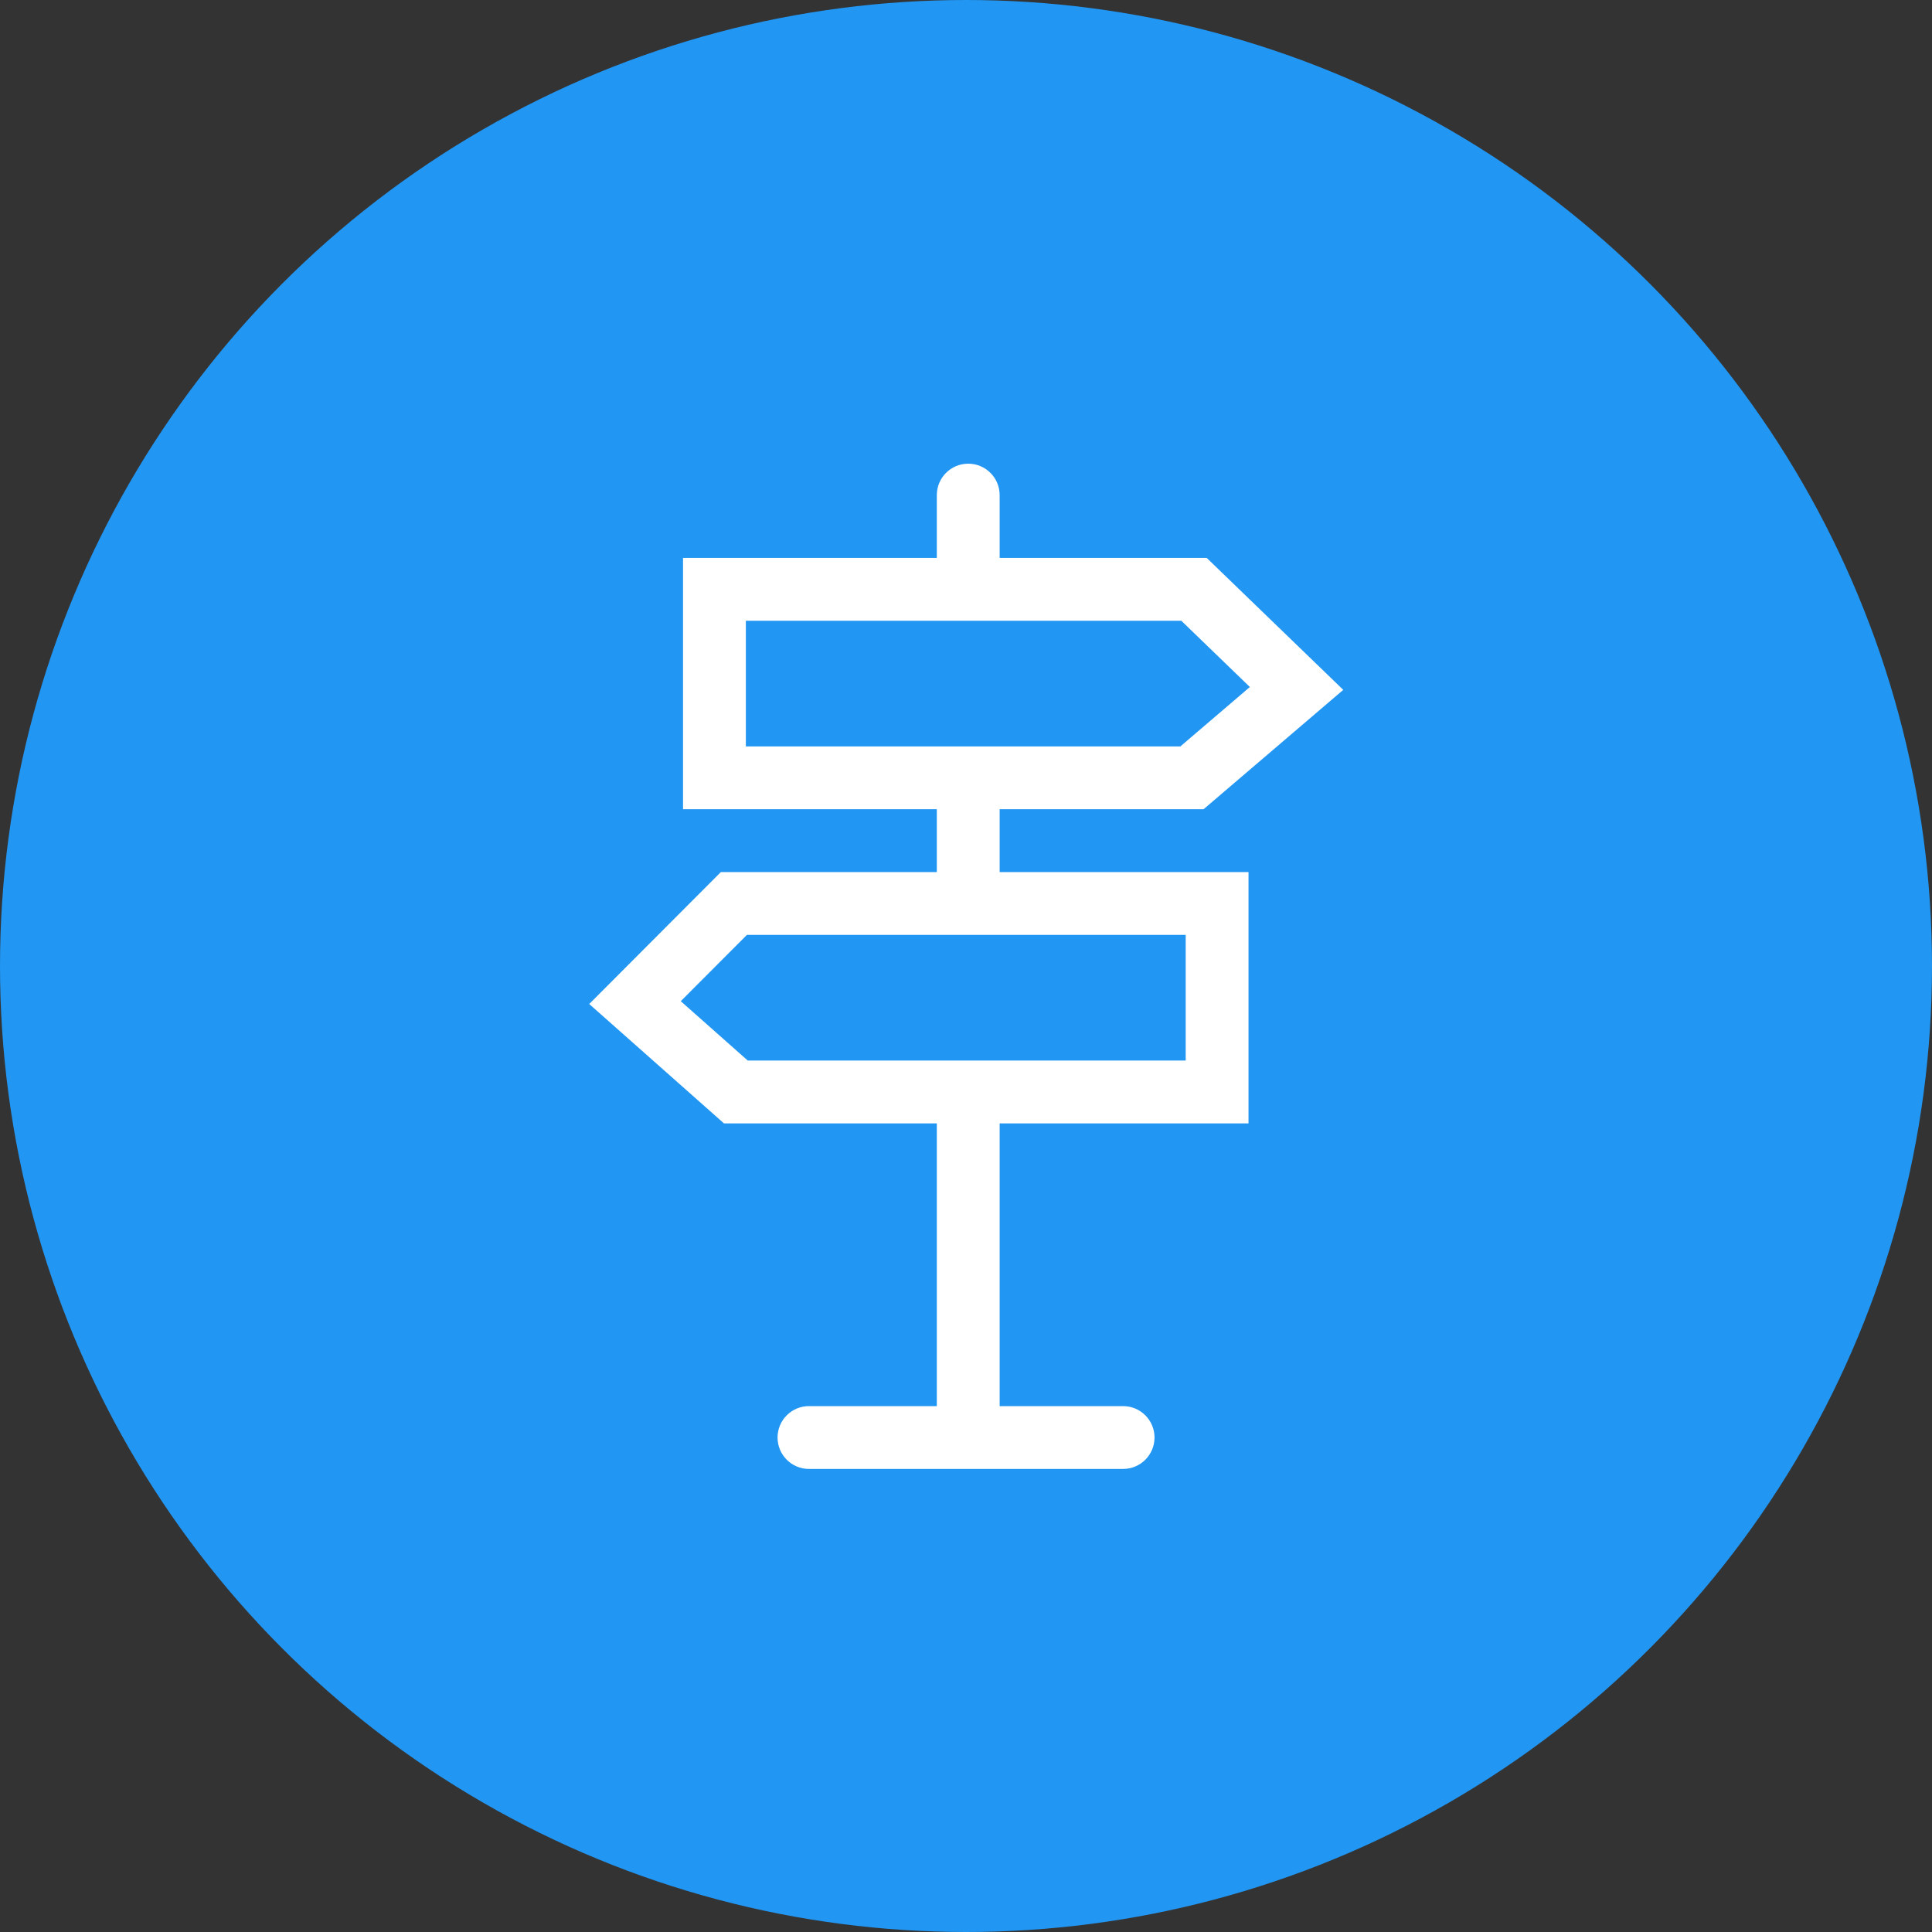
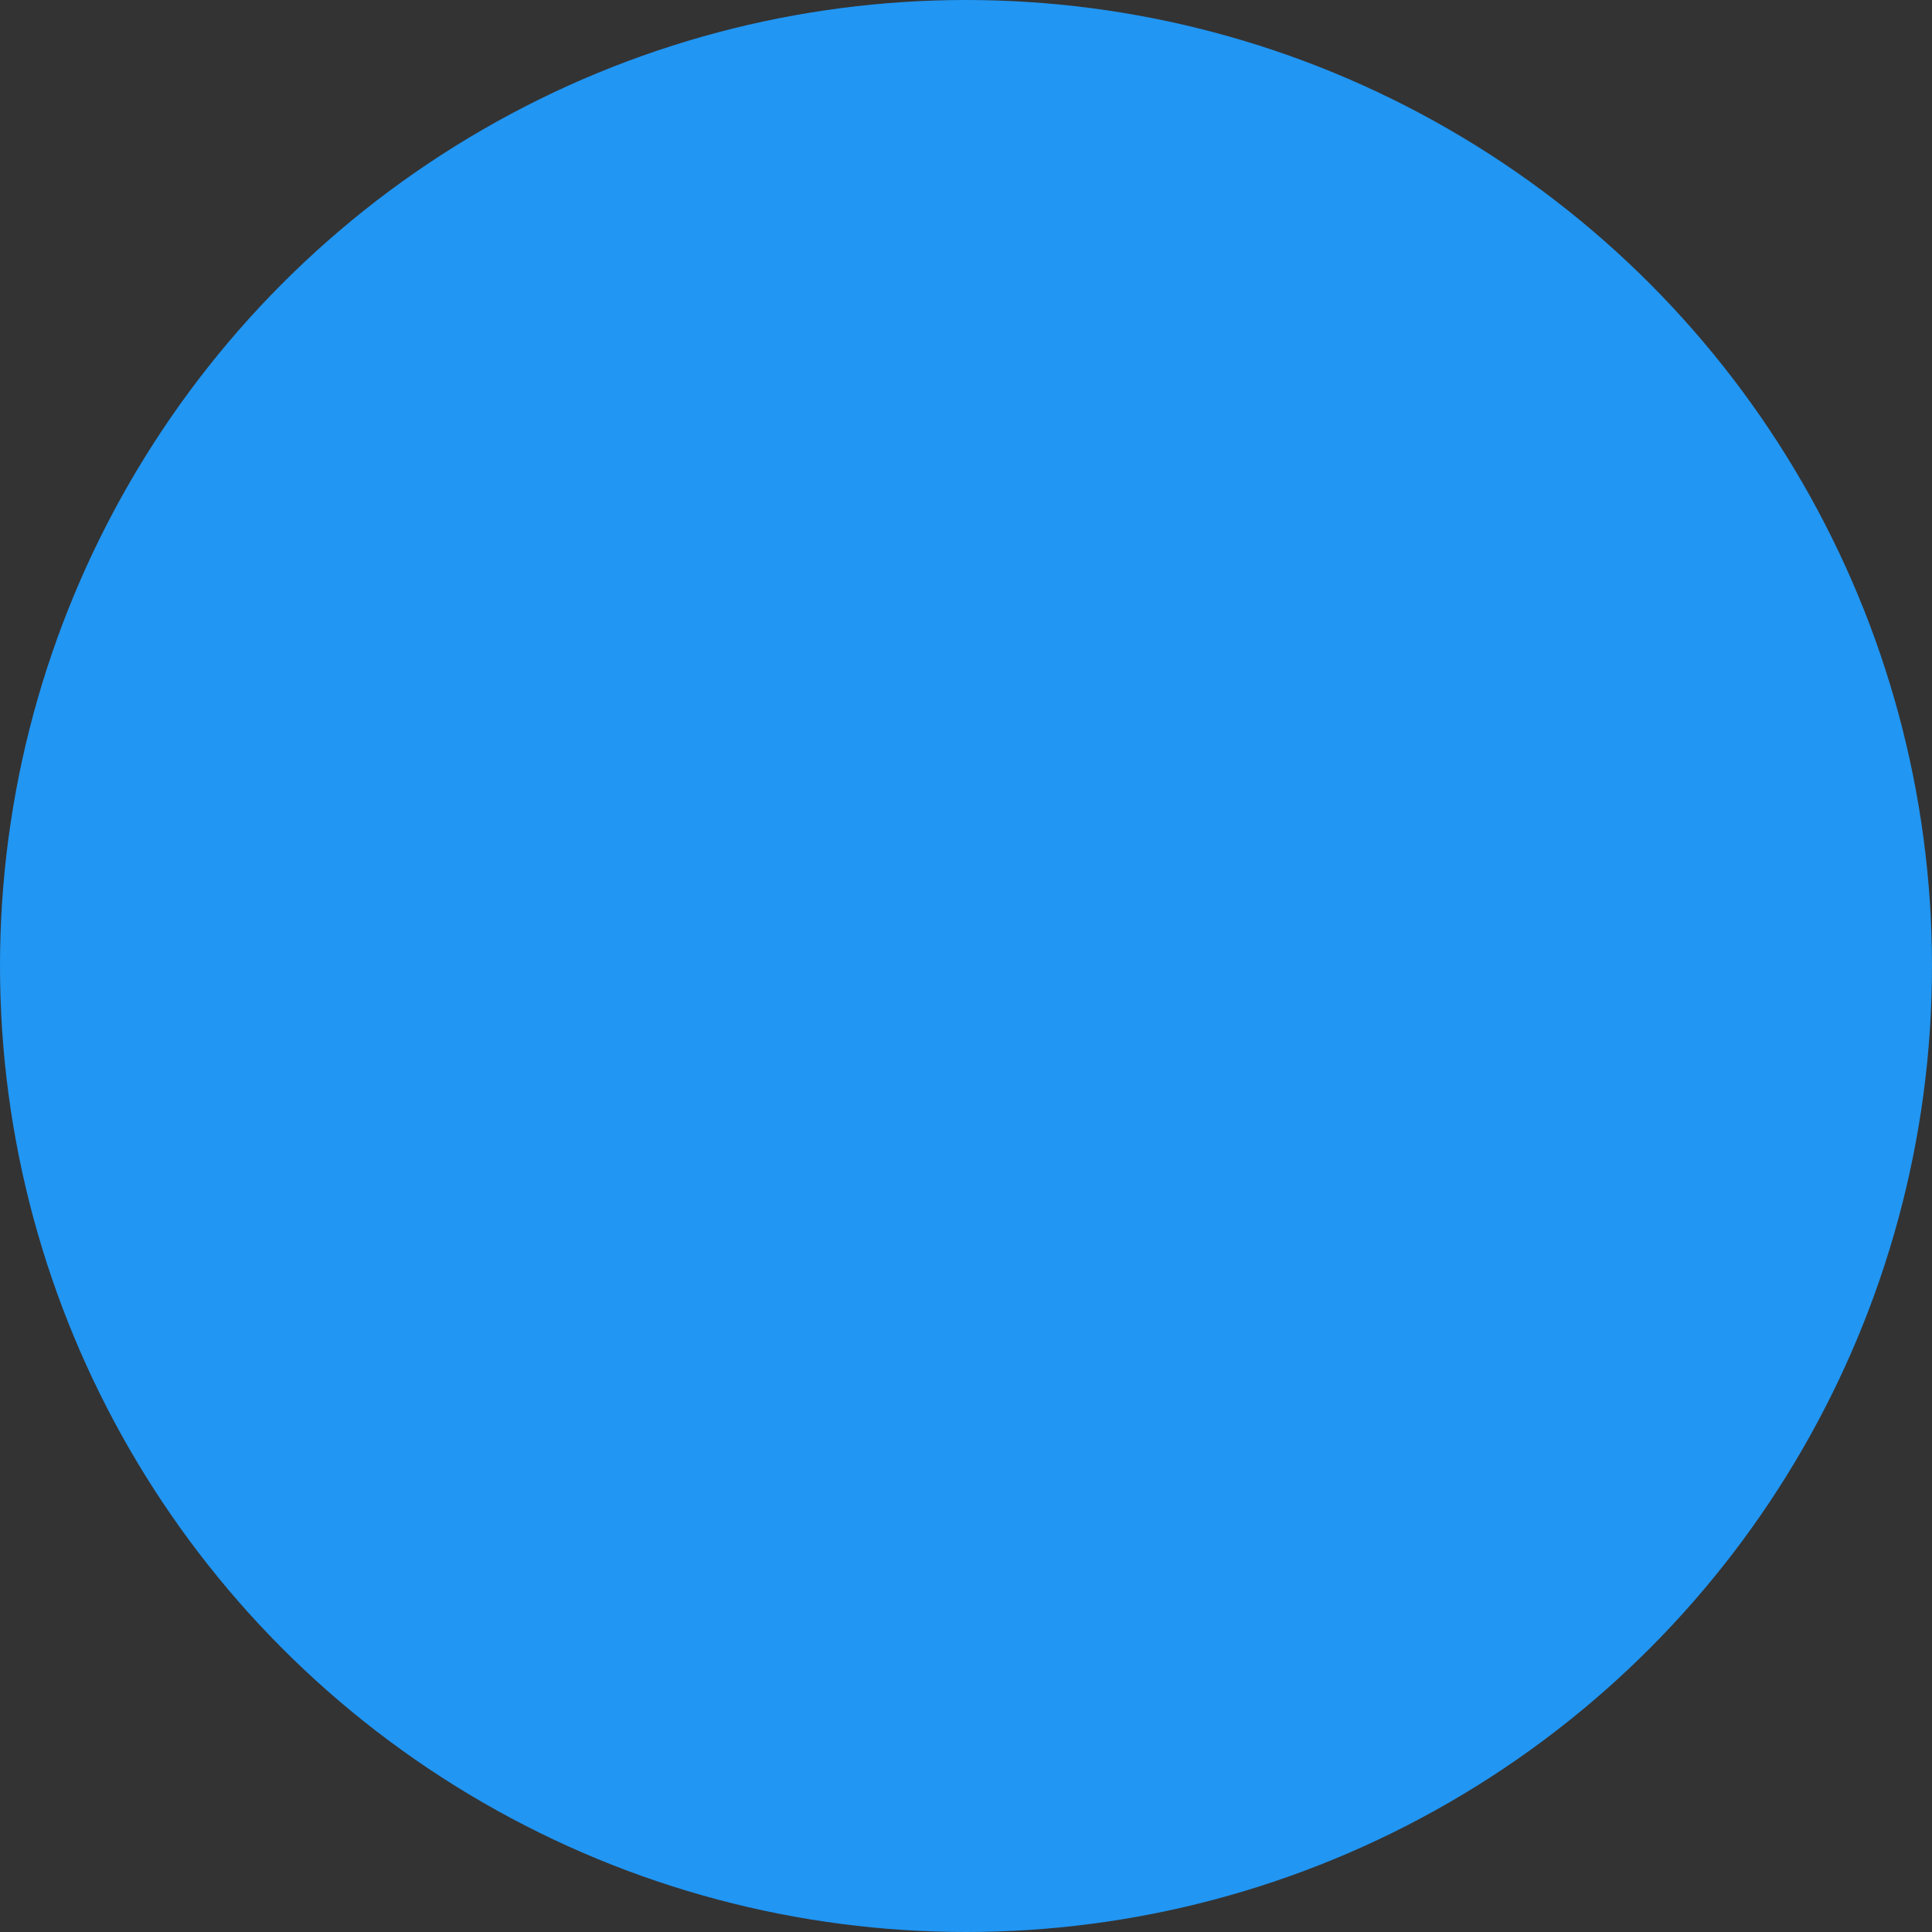
<svg xmlns="http://www.w3.org/2000/svg" height="50" width="50" viewBox="0 0 50 50">
  <rect x="0" y="0" width="50" height="50" fill="#333333" stroke="none" />
  <g>
    <ellipse cy="25" cx="25" ry="25" rx="25" fill="#2196F3" />
-     <path id="path1" transform="rotate(0,25,25) translate(15.249,12) scale(0.813,0.813)  " fill="#FFFFFF" d="M5.02,15L2.914,17.11 5.047,19 18.987,19 18.987,15 12.065,15z M4.986,5L4.986,9 12.065,9 18.818,9 21.03,7.109 18.848,5 12.065,5z M12.065,0C12.618,0,13.065,0.448,13.065,1L13.065,3 19.657,3 24.003,7.2 19.556,11 13.065,11 13.065,13 20.987,13 20.987,21 13.065,21 13.065,30 16.995,30C17.548,30 17.995,30.448 17.995,31 17.995,31.552 17.548,32 16.995,32L12.065,32 6.995,32C6.442,32 5.995,31.552 5.995,31 5.995,30.448 6.442,30 6.995,30L11.065,30 11.065,21 4.289,21 0,17.2 4.19,13 11.065,13 11.065,11 2.986,11 2.986,3 11.065,3 11.065,1C11.065,0.448,11.512,0,12.065,0z" />
  </g>
</svg>